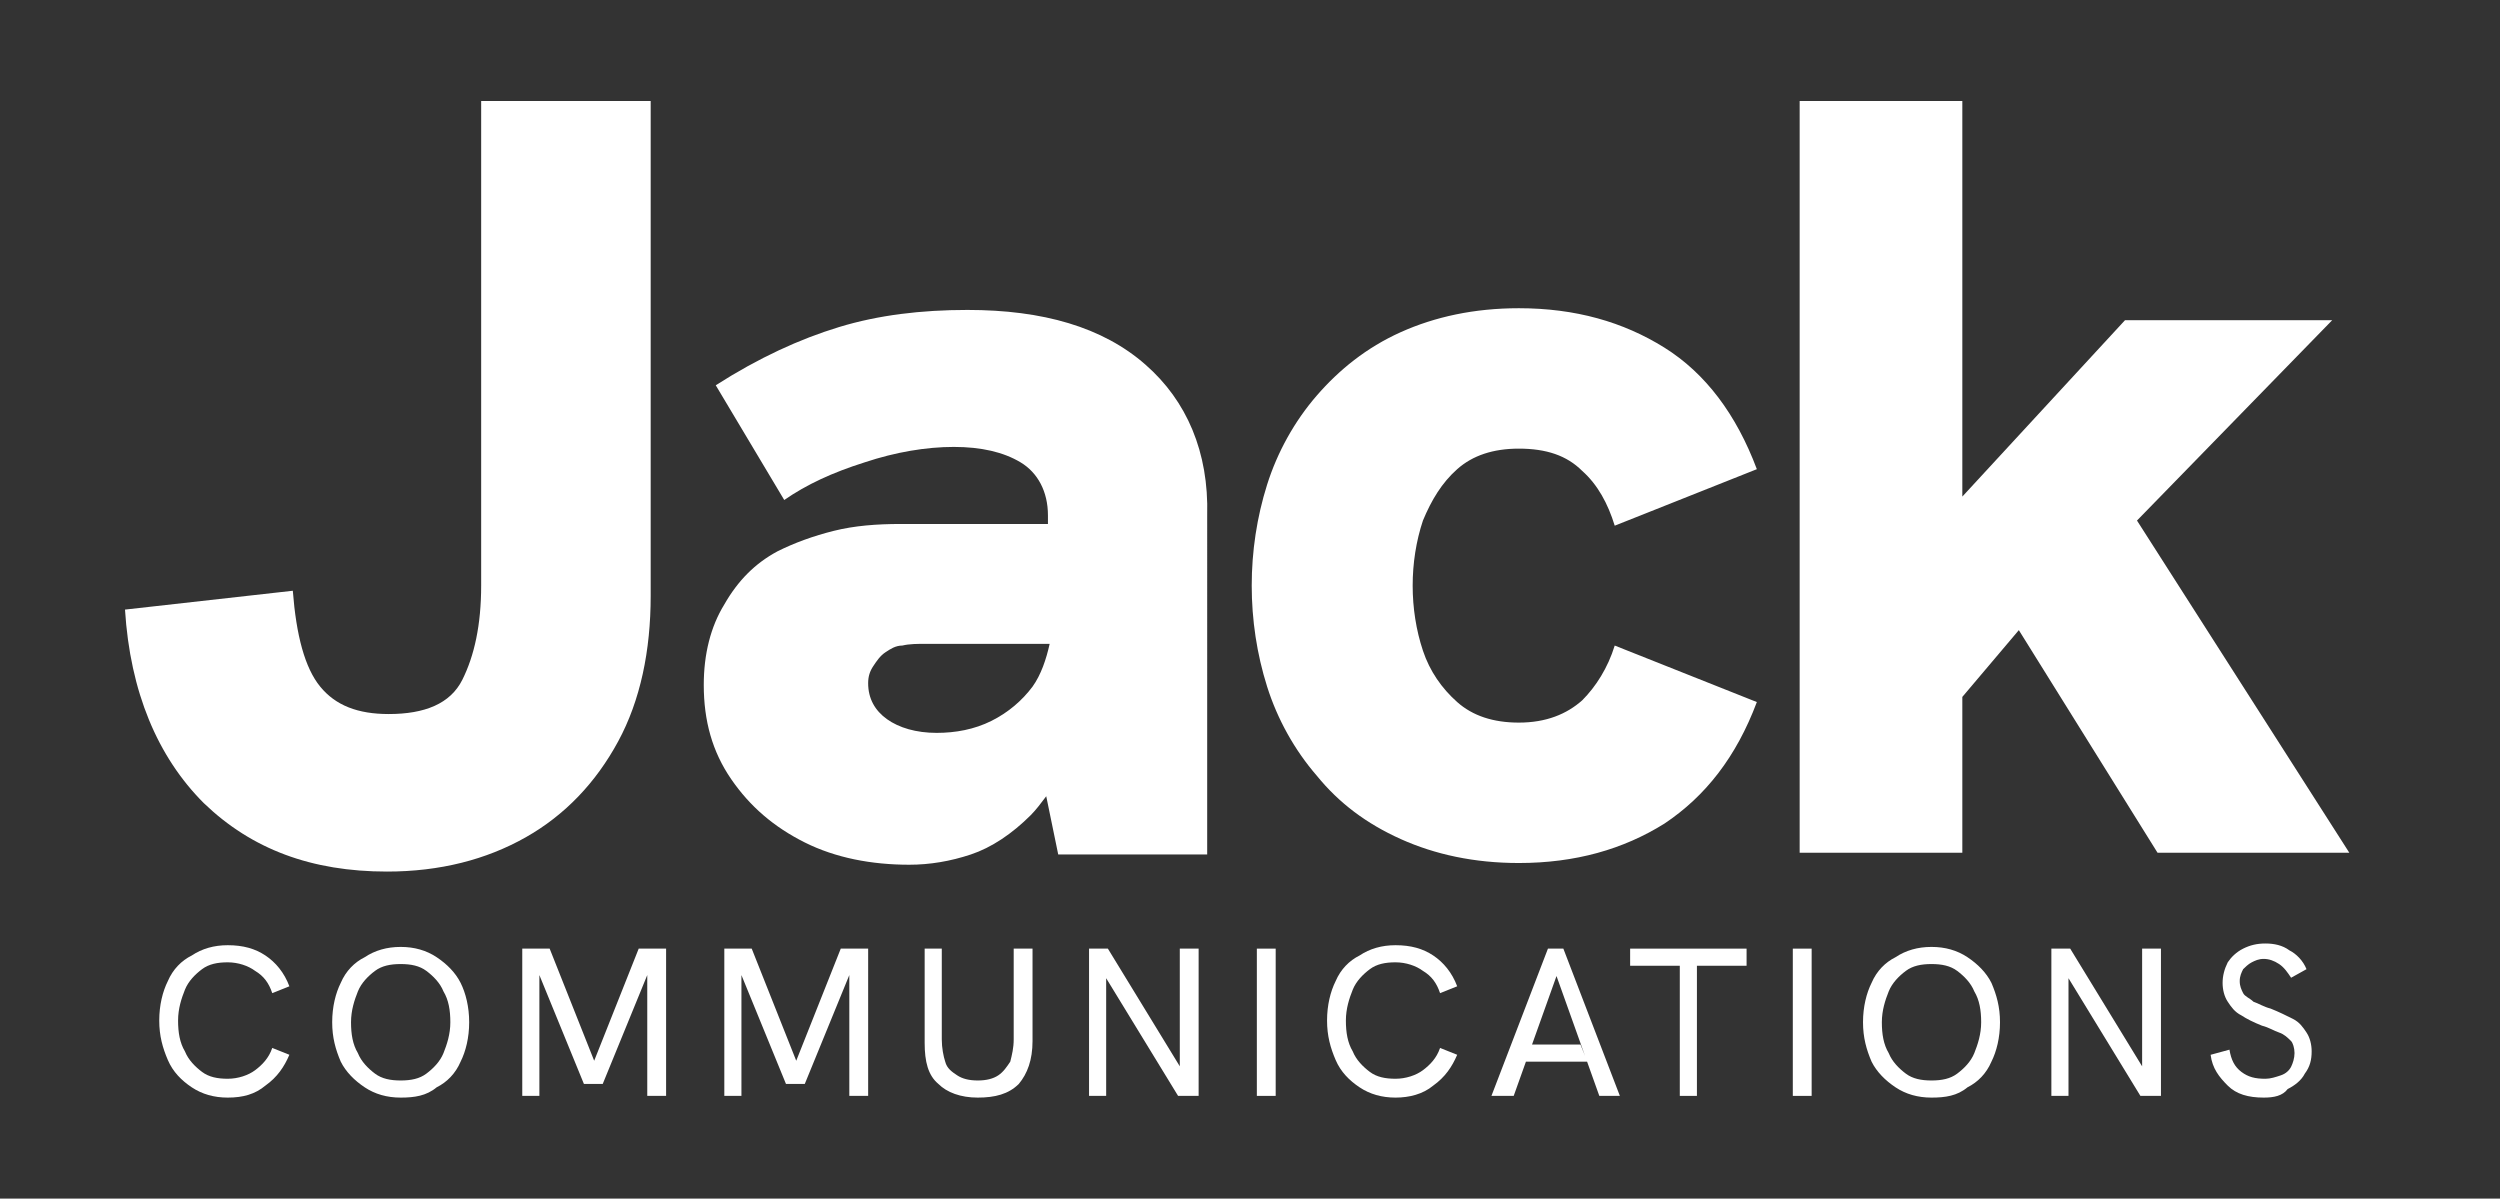
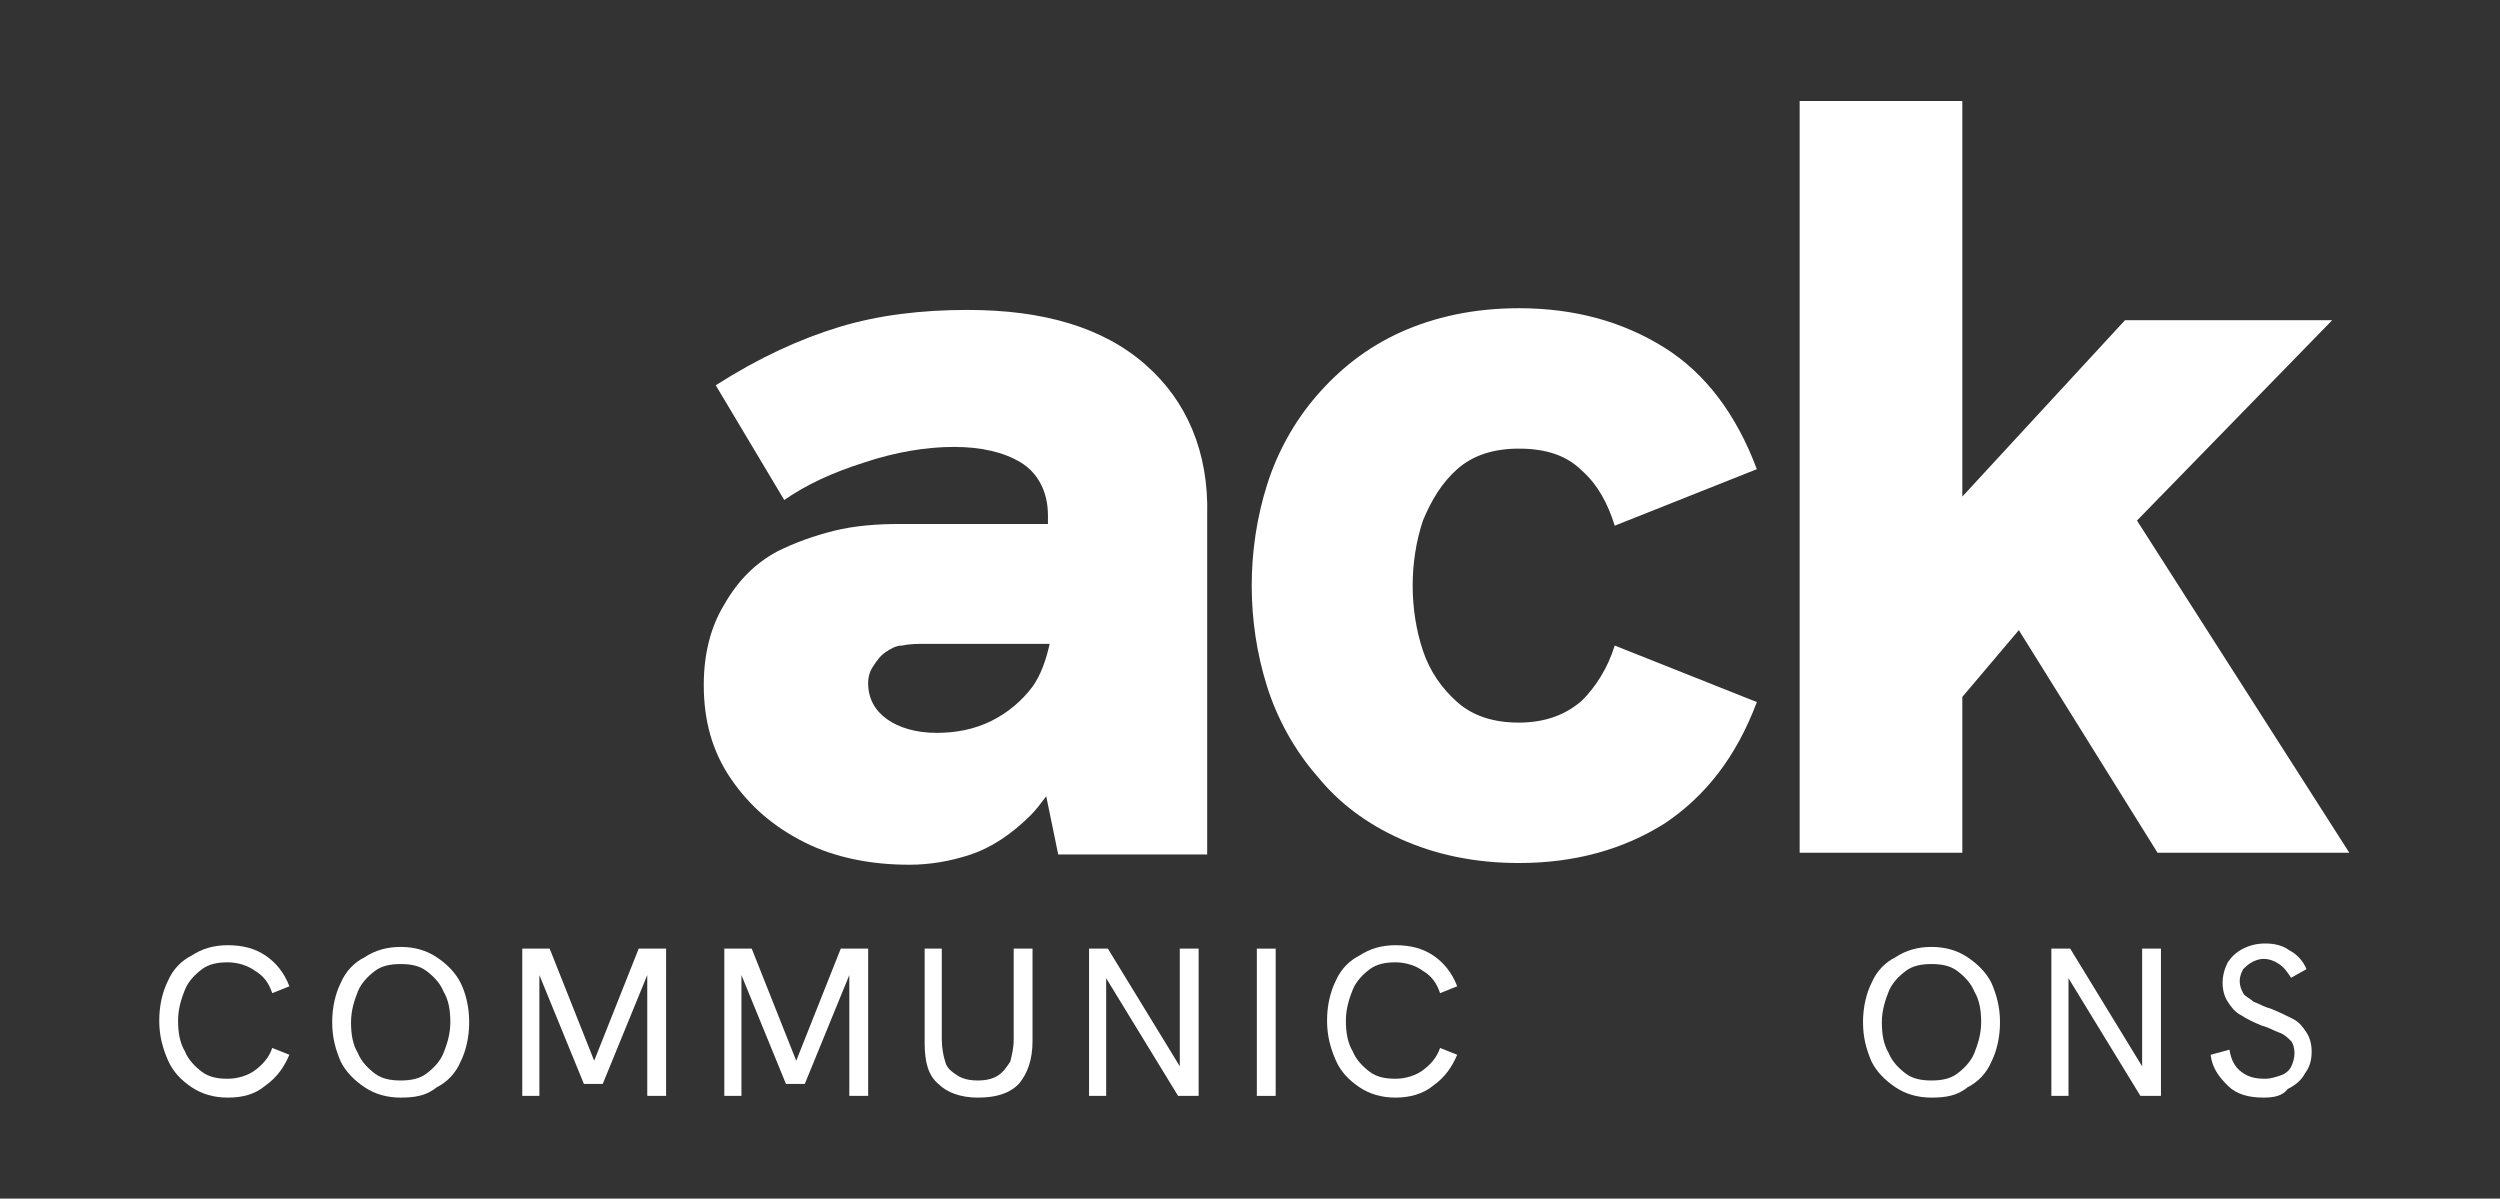
<svg xmlns="http://www.w3.org/2000/svg" id="Layer_1" x="0px" y="0px" viewBox="0 0 146 70" style="enable-background:new 0 0 146 70;" xml:space="preserve">
  <rect x="0" y="0" width="146" height="70" fill="#333333" stroke="none" />
  <style type="text/css">	.st0{fill:#FFFFFF;}</style>
  <g>
    <g>
      <path class="st0" d="M13.3,64.1c-0.8,0-1.5-0.2-2.1-0.6c-0.6-0.4-1.1-0.9-1.4-1.6c-0.3-0.7-0.5-1.4-0.5-2.3c0-0.9,0.2-1.7,0.5-2.3   c0.3-0.7,0.8-1.2,1.4-1.5c0.6-0.4,1.3-0.6,2.1-0.6c0.9,0,1.6,0.2,2.2,0.6c0.6,0.4,1.1,1,1.4,1.8l-1,0.4c-0.2-0.6-0.5-1-1-1.3   c-0.4-0.3-1-0.5-1.6-0.5s-1.1,0.1-1.5,0.4c-0.4,0.3-0.8,0.7-1,1.2s-0.4,1.1-0.4,1.8s0.1,1.3,0.4,1.8c0.2,0.5,0.6,0.9,1,1.2   s0.9,0.4,1.5,0.4s1.2-0.2,1.6-0.5c0.4-0.3,0.8-0.7,1-1.3l1,0.4c-0.3,0.7-0.7,1.3-1.4,1.8C14.9,63.9,14.2,64.1,13.3,64.1z" />
      <path class="st0" d="M23.4,64.1c-0.8,0-1.5-0.2-2.1-0.6c-0.6-0.4-1.1-0.9-1.4-1.5c-0.3-0.7-0.5-1.4-0.5-2.3c0-0.9,0.2-1.7,0.5-2.3   c0.3-0.7,0.8-1.2,1.4-1.5c0.6-0.4,1.3-0.6,2.1-0.6c0.8,0,1.5,0.2,2.1,0.6s1.1,0.9,1.4,1.5s0.5,1.4,0.5,2.3c0,0.9-0.2,1.7-0.5,2.3   c-0.3,0.7-0.8,1.2-1.4,1.5C24.9,64,24.2,64.1,23.4,64.1z M23.4,63.1c0.6,0,1.1-0.1,1.5-0.4c0.4-0.3,0.8-0.7,1-1.2s0.4-1.1,0.4-1.8   s-0.1-1.3-0.4-1.8c-0.2-0.5-0.6-0.9-1-1.2s-0.9-0.4-1.5-0.4s-1.1,0.1-1.5,0.4c-0.4,0.3-0.8,0.7-1,1.2s-0.4,1.1-0.4,1.8   s0.1,1.3,0.4,1.8c0.2,0.5,0.6,0.9,1,1.2C22.3,63,22.8,63.1,23.4,63.1z" />
      <path class="st0" d="M30.5,64v-8.6h1.6l2.7,6.8h-0.2l2.7-6.8h1.6V64h-1.1v-7.3h0.1l-2.7,6.6h-1.1l-2.7-6.6h0.1V64H30.5z" />
      <path class="st0" d="M42.3,64v-8.6h1.6l2.7,6.8h-0.2l2.7-6.8h1.6V64h-1.1v-7.3h0.1L47,63.3h-1.1l-2.7-6.6h0.1V64H42.3z" />
      <path class="st0" d="M57.1,64.1c-1,0-1.8-0.3-2.3-0.8C54.2,62.8,54,62,54,60.9v-5.5h1v5.3c0,0.5,0.1,1,0.2,1.3   c0.1,0.4,0.4,0.6,0.7,0.8s0.7,0.3,1.2,0.3s0.9-0.1,1.2-0.3s0.5-0.5,0.7-0.8c0.1-0.4,0.2-0.8,0.2-1.3v-5.3h1.1v5.4   c0,1.1-0.3,1.9-0.8,2.5C58.9,63.9,58.1,64.1,57.1,64.1z" />
      <path class="st0" d="M63.6,64v-8.6h1.1l4.4,7.2h-0.2v-7.2H70V64h-1.2l-4.4-7.2h0.2V64H63.6z" />
      <path class="st0" d="M73.4,64v-8.6h1.1V64H73.4z" />
      <path class="st0" d="M81.5,64.1c-0.8,0-1.5-0.2-2.1-0.6c-0.6-0.4-1.1-0.9-1.4-1.6c-0.3-0.7-0.5-1.4-0.5-2.3c0-0.9,0.2-1.7,0.5-2.3   c0.3-0.7,0.8-1.2,1.4-1.5c0.6-0.4,1.3-0.6,2.1-0.6c0.9,0,1.6,0.2,2.2,0.6c0.6,0.4,1.1,1,1.4,1.8l-1,0.4c-0.2-0.6-0.5-1-1-1.3   c-0.4-0.3-1-0.5-1.6-0.5s-1.1,0.1-1.5,0.4c-0.4,0.3-0.8,0.7-1,1.2s-0.4,1.1-0.4,1.8s0.1,1.3,0.4,1.8c0.2,0.5,0.6,0.9,1,1.2   s0.9,0.4,1.5,0.4s1.2-0.2,1.6-0.5s0.8-0.7,1-1.3l1,0.4c-0.3,0.7-0.7,1.3-1.4,1.8C83.1,63.9,82.3,64.1,81.5,64.1z" />
-       <path class="st0" d="M87.1,64l3.3-8.6h0.9l3.3,8.6h-1.2l-2.5-7l-2.5,7H87.1z M88.9,62l0.3-1h3.1l0.4,1H88.9z" />
-       <path class="st0" d="M98.1,64v-7.6h-2.9v-1h6.8v1h-2.9V64H98.1z" />
-       <path class="st0" d="M104.7,64v-8.6h1.1V64H104.7z" />
      <path class="st0" d="M112.8,64.1c-0.8,0-1.5-0.2-2.1-0.6c-0.6-0.4-1.1-0.9-1.4-1.5c-0.3-0.7-0.5-1.4-0.5-2.3   c0-0.9,0.2-1.7,0.5-2.3c0.3-0.7,0.8-1.2,1.4-1.5c0.6-0.4,1.3-0.6,2.1-0.6c0.8,0,1.5,0.2,2.1,0.6c0.6,0.4,1.1,0.9,1.4,1.5   c0.3,0.7,0.5,1.4,0.5,2.3c0,0.9-0.2,1.7-0.5,2.3c-0.3,0.7-0.8,1.2-1.4,1.5C114.3,64,113.6,64.1,112.8,64.1z M112.8,63.1   c0.6,0,1.1-0.1,1.5-0.4c0.4-0.3,0.8-0.7,1-1.2s0.4-1.1,0.4-1.8s-0.1-1.3-0.4-1.8c-0.2-0.5-0.6-0.9-1-1.2s-0.9-0.4-1.5-0.4   s-1.1,0.1-1.5,0.4c-0.4,0.3-0.8,0.7-1,1.2s-0.4,1.1-0.4,1.8s0.1,1.3,0.4,1.8c0.2,0.5,0.6,0.9,1,1.2   C111.7,63,112.2,63.1,112.8,63.1z" />
      <path class="st0" d="M119.8,64v-8.6h1.1l4.4,7.2h-0.2v-7.2h1.1V64H125l-4.4-7.2h0.2V64H119.8z" />
      <path class="st0" d="M132.2,64.1c-0.9,0-1.6-0.2-2.1-0.7s-0.9-1-1-1.8l1.1-0.3c0.1,0.6,0.3,1,0.7,1.3s0.8,0.4,1.4,0.4   c0.3,0,0.6-0.1,0.9-0.2c0.3-0.1,0.5-0.3,0.6-0.5s0.2-0.5,0.2-0.8s-0.1-0.6-0.2-0.7c-0.2-0.2-0.4-0.4-0.7-0.5s-0.6-0.3-1-0.4   c-0.5-0.2-0.9-0.4-1.2-0.6c-0.4-0.2-0.6-0.5-0.8-0.8s-0.3-0.7-0.3-1.1c0-0.4,0.1-0.8,0.3-1.2c0.2-0.3,0.5-0.6,0.9-0.8   s0.8-0.3,1.3-0.3s1,0.1,1.4,0.4c0.4,0.2,0.8,0.6,1,1.1l-0.9,0.5c-0.2-0.3-0.4-0.6-0.7-0.8s-0.6-0.3-0.9-0.3   c-0.3,0-0.5,0.1-0.7,0.2c-0.2,0.1-0.4,0.3-0.5,0.4c-0.1,0.2-0.2,0.4-0.2,0.7s0.1,0.5,0.2,0.7c0.1,0.2,0.4,0.3,0.6,0.5   c0.3,0.1,0.6,0.3,1,0.4c0.5,0.2,0.9,0.4,1.3,0.6c0.4,0.2,0.6,0.5,0.8,0.8s0.3,0.7,0.3,1.1c0,0.5-0.1,0.9-0.4,1.3   c-0.2,0.4-0.6,0.7-1,0.9C133.3,64,132.8,64.1,132.2,64.1z" />
    </g>
    <g>
      <path class="st0" d="M66.9,21.3c-2.5-2.2-6-3.2-10.4-3.2c-2.7,0-5.2,0.3-7.5,1s-4.7,1.8-7.2,3.4l4,6.7c1.3-0.9,2.8-1.6,4.7-2.2   c1.8-0.6,3.6-0.9,5.2-0.9c1.6,0,2.9,0.3,3.9,0.9s1.6,1.7,1.6,3.1v0.5h-8.6c-1.4,0-2.7,0.1-3.9,0.4s-2.3,0.7-3.3,1.2   c-1.3,0.7-2.3,1.7-3.1,3.1c-0.8,1.3-1.2,2.9-1.2,4.7c0,2.1,0.5,3.9,1.6,5.5s2.5,2.8,4.3,3.7s3.9,1.3,6.1,1.3   c1.2,0,2.4-0.2,3.6-0.6c1.2-0.4,2.4-1.2,3.5-2.3c0.3-0.3,0.6-0.7,0.9-1.1l0.7,3.4h8.7V30.1C70.6,26.4,69.3,23.4,66.9,21.3z    M60.3,40.1c-0.6,0.8-1.4,1.5-2.4,2s-2.1,0.7-3.2,0.7c-1.2,0-2.2-0.3-2.9-0.8s-1.1-1.2-1.1-2.1c0-0.4,0.1-0.7,0.3-1   s0.4-0.6,0.7-0.8s0.6-0.4,1-0.4c0.4-0.1,0.9-0.1,1.4-0.1h7.2C61.1,38.5,60.8,39.4,60.3,40.1z" />
      <path class="st0" d="M85.1,27.4c0.9-0.8,2.1-1.2,3.6-1.2c1.6,0,2.8,0.4,3.7,1.3c0.9,0.8,1.5,1.9,1.9,3.2l8.3-3.3   c-1.2-3.2-3-5.6-5.4-7.1C94.8,18.8,92,18,88.7,18c-2.6,0-4.9,0.5-6.9,1.4s-3.6,2.2-4.9,3.7s-2.3,3.3-2.9,5.2s-0.9,3.9-0.9,5.9   s0.3,4,0.9,5.9s1.6,3.7,2.9,5.2c1.3,1.6,2.9,2.8,4.9,3.7s4.3,1.4,6.9,1.4c3.3,0,6.1-0.8,8.5-2.3c2.4-1.6,4.2-3.9,5.4-7.1l-8.3-3.3   c-0.4,1.3-1.1,2.4-1.9,3.2c-0.9,0.8-2.1,1.3-3.7,1.3c-1.5,0-2.7-0.4-3.6-1.2s-1.6-1.8-2-3s-0.6-2.5-0.6-3.8s0.2-2.6,0.6-3.8   C83.6,29.2,84.2,28.2,85.1,27.4z" />
      <polygon class="st0" points="124.8,30.4 136.2,18.7 124.1,18.7 114.6,29 114.6,5.9 105.1,5.9 105.1,49.8 114.6,49.8 114.6,40.7    117.9,36.8 126,49.8 137.2,49.8   " />
-       <path class="st0" d="M28.1,5.9v8.8l0,0v19.5c0,2.3-0.4,4.1-1.1,5.5s-2.2,2-4.3,2c-1.8,0-3.1-0.5-4-1.6s-1.4-3-1.6-5.6l-9.8,1.1   c0.3,4.8,1.9,8.6,4.6,11.3c2.8,2.7,6.3,4,10.7,4c3.1,0,5.8-0.7,8.1-2s4.1-3.2,5.4-5.6c1.3-2.4,1.9-5.3,1.9-8.5V5.9H28.1z" />
    </g>
  </g>
</svg>